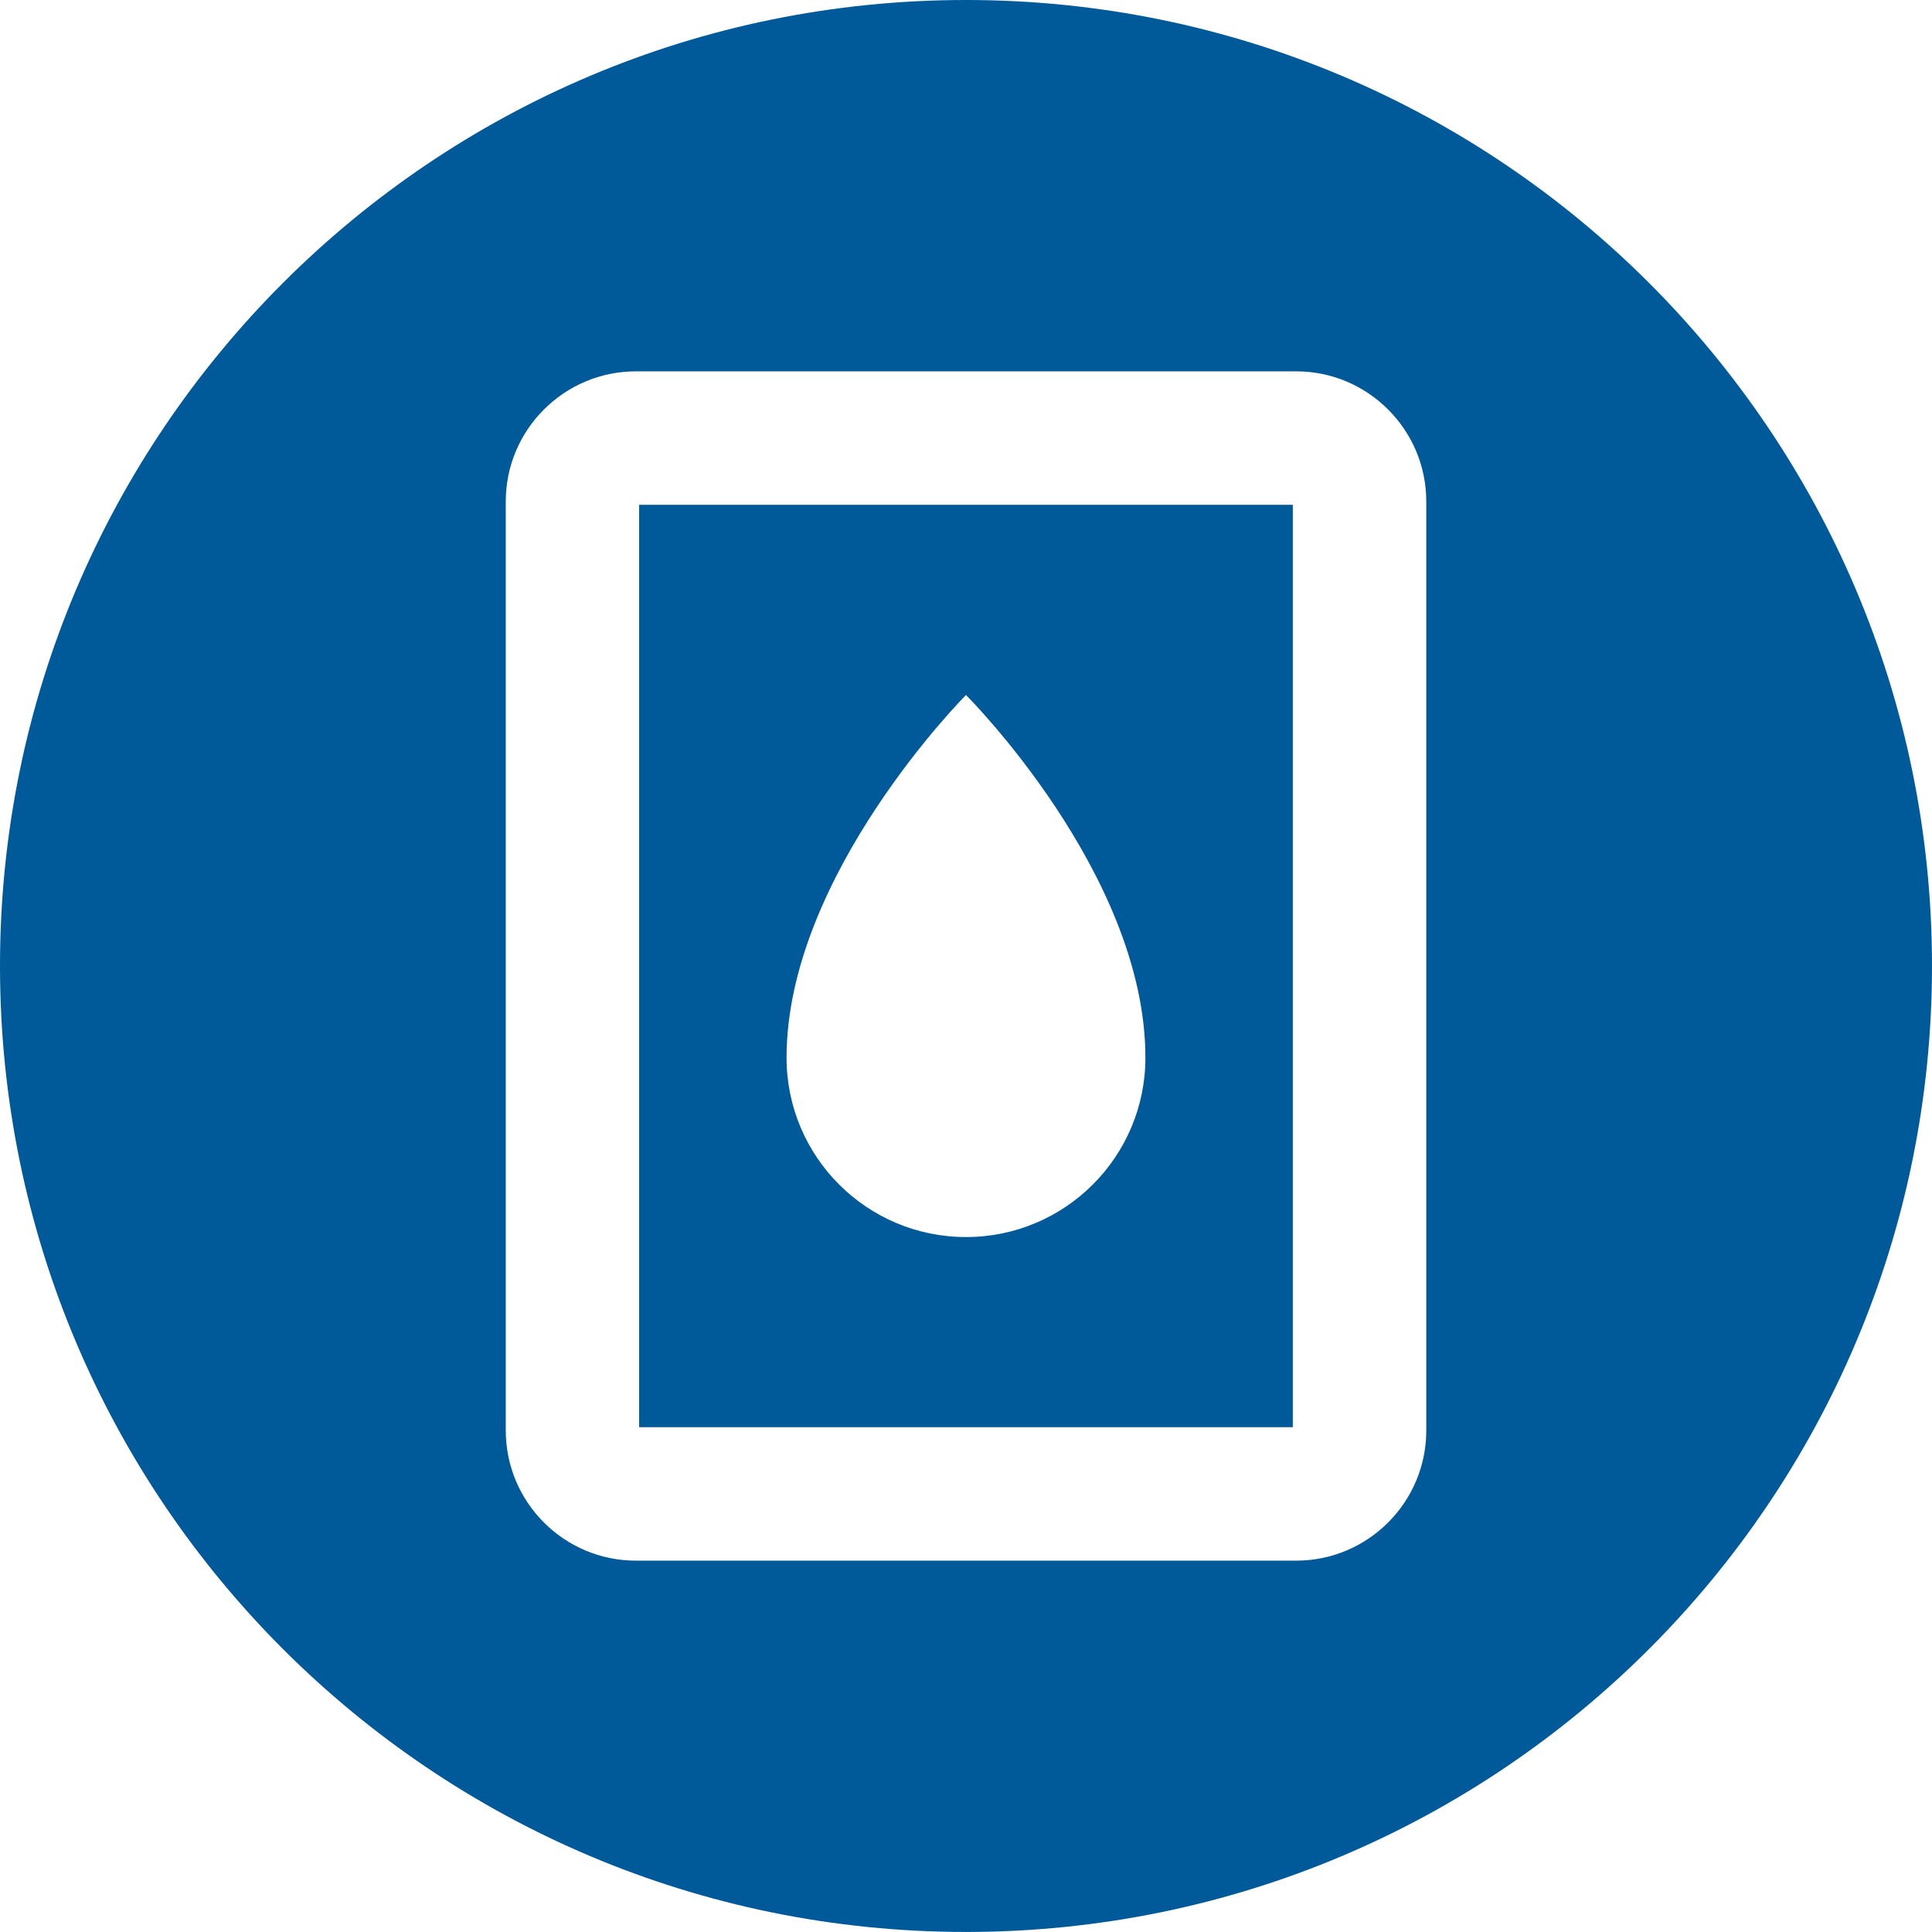
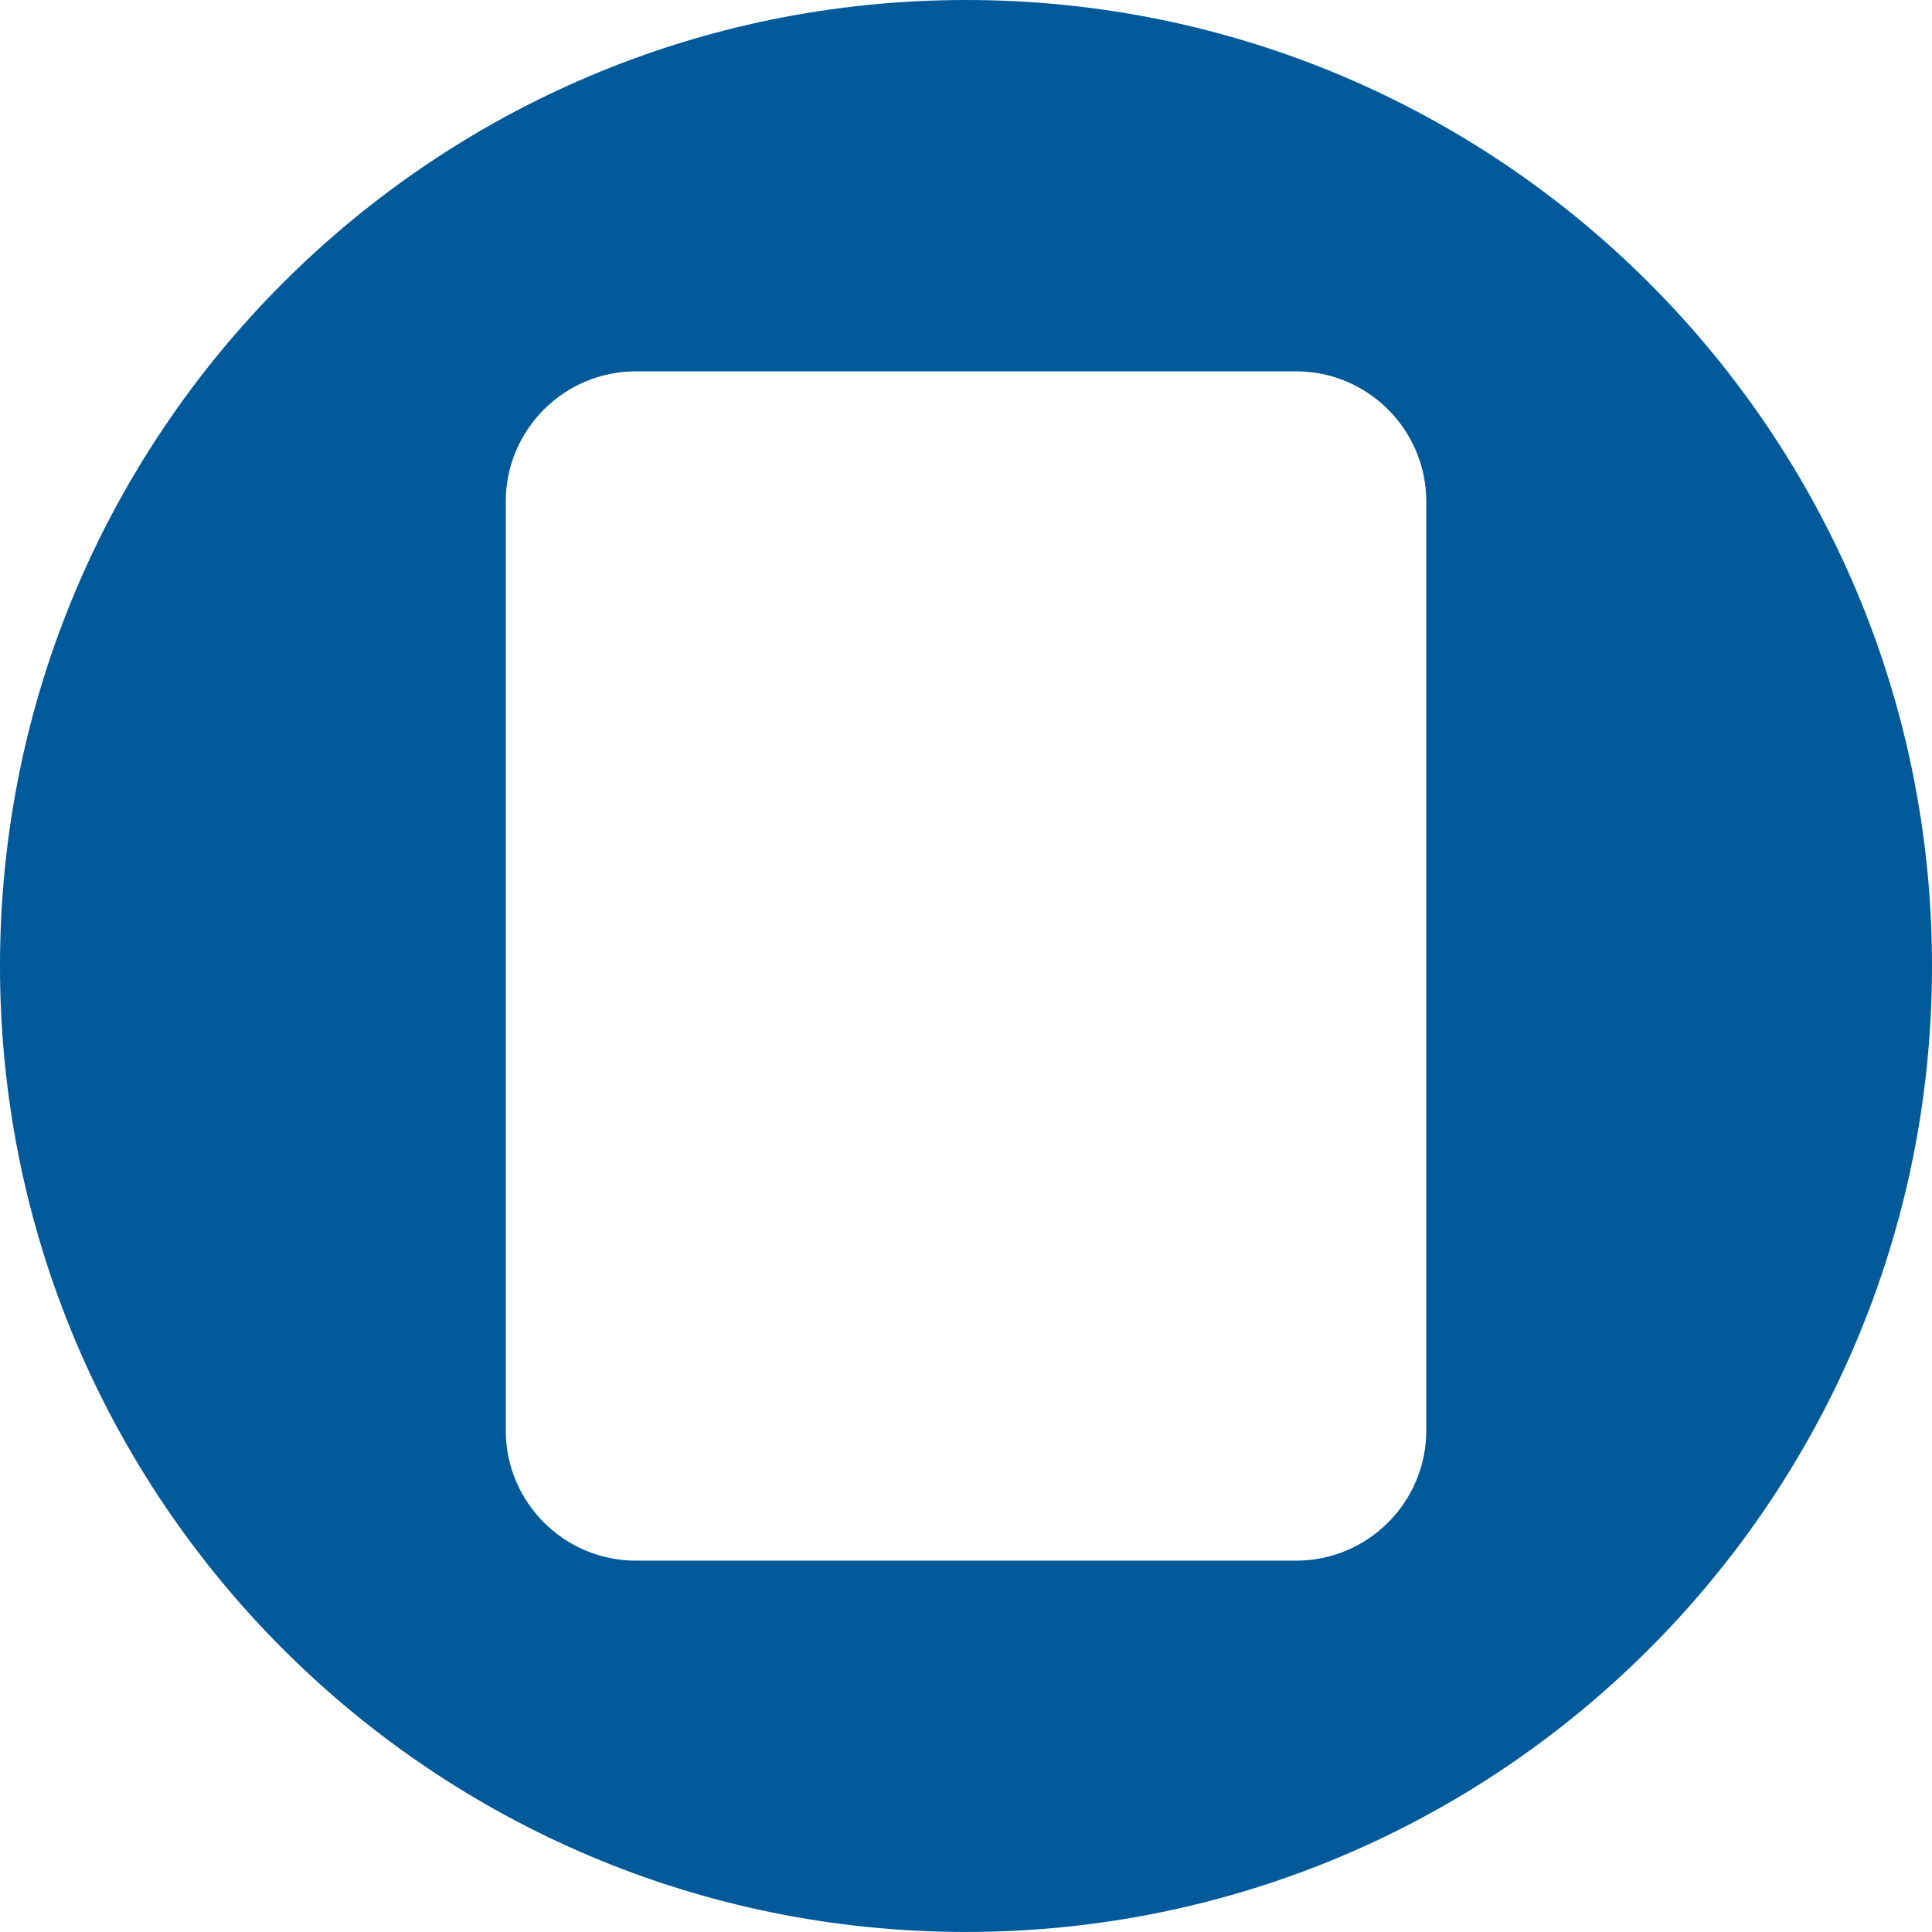
<svg xmlns="http://www.w3.org/2000/svg" version="1.1" id="Ebene_1" x="0px" y="0px" viewBox="0 0 448.89 448.89" style="enable-background:new 0 0 448.89 448.89;" xml:space="preserve">
  <style type="text/css">
	.st0{fill:#005A9A;}
</style>
  <g>
-     <path class="st0" d="M148.5,331.61h151.88V117.28H148.5V331.61z M224.44,161.48c0,0,41.69,41.54,41.69,84.25   c0,23.02-18.66,41.69-41.69,41.69s-41.69-18.66-41.69-41.69C182.76,203.31,224.44,161.48,224.44,161.48z" />
    <path class="st0" d="M224.44,0C100.49,0,0,100.49,0,224.44s100.49,224.44,224.44,224.44S448.89,348.4,448.89,224.44   S348.4,0,224.44,0z M331.39,332.37c0,16.67-13.57,30.24-30.24,30.24h-153.4c-16.68,0-30.24-13.57-30.24-30.24V116.52   c0-16.68,13.57-30.24,30.24-30.24h153.4c16.67,0,30.24,13.57,30.24,30.24V332.37z" />
  </g>
</svg>